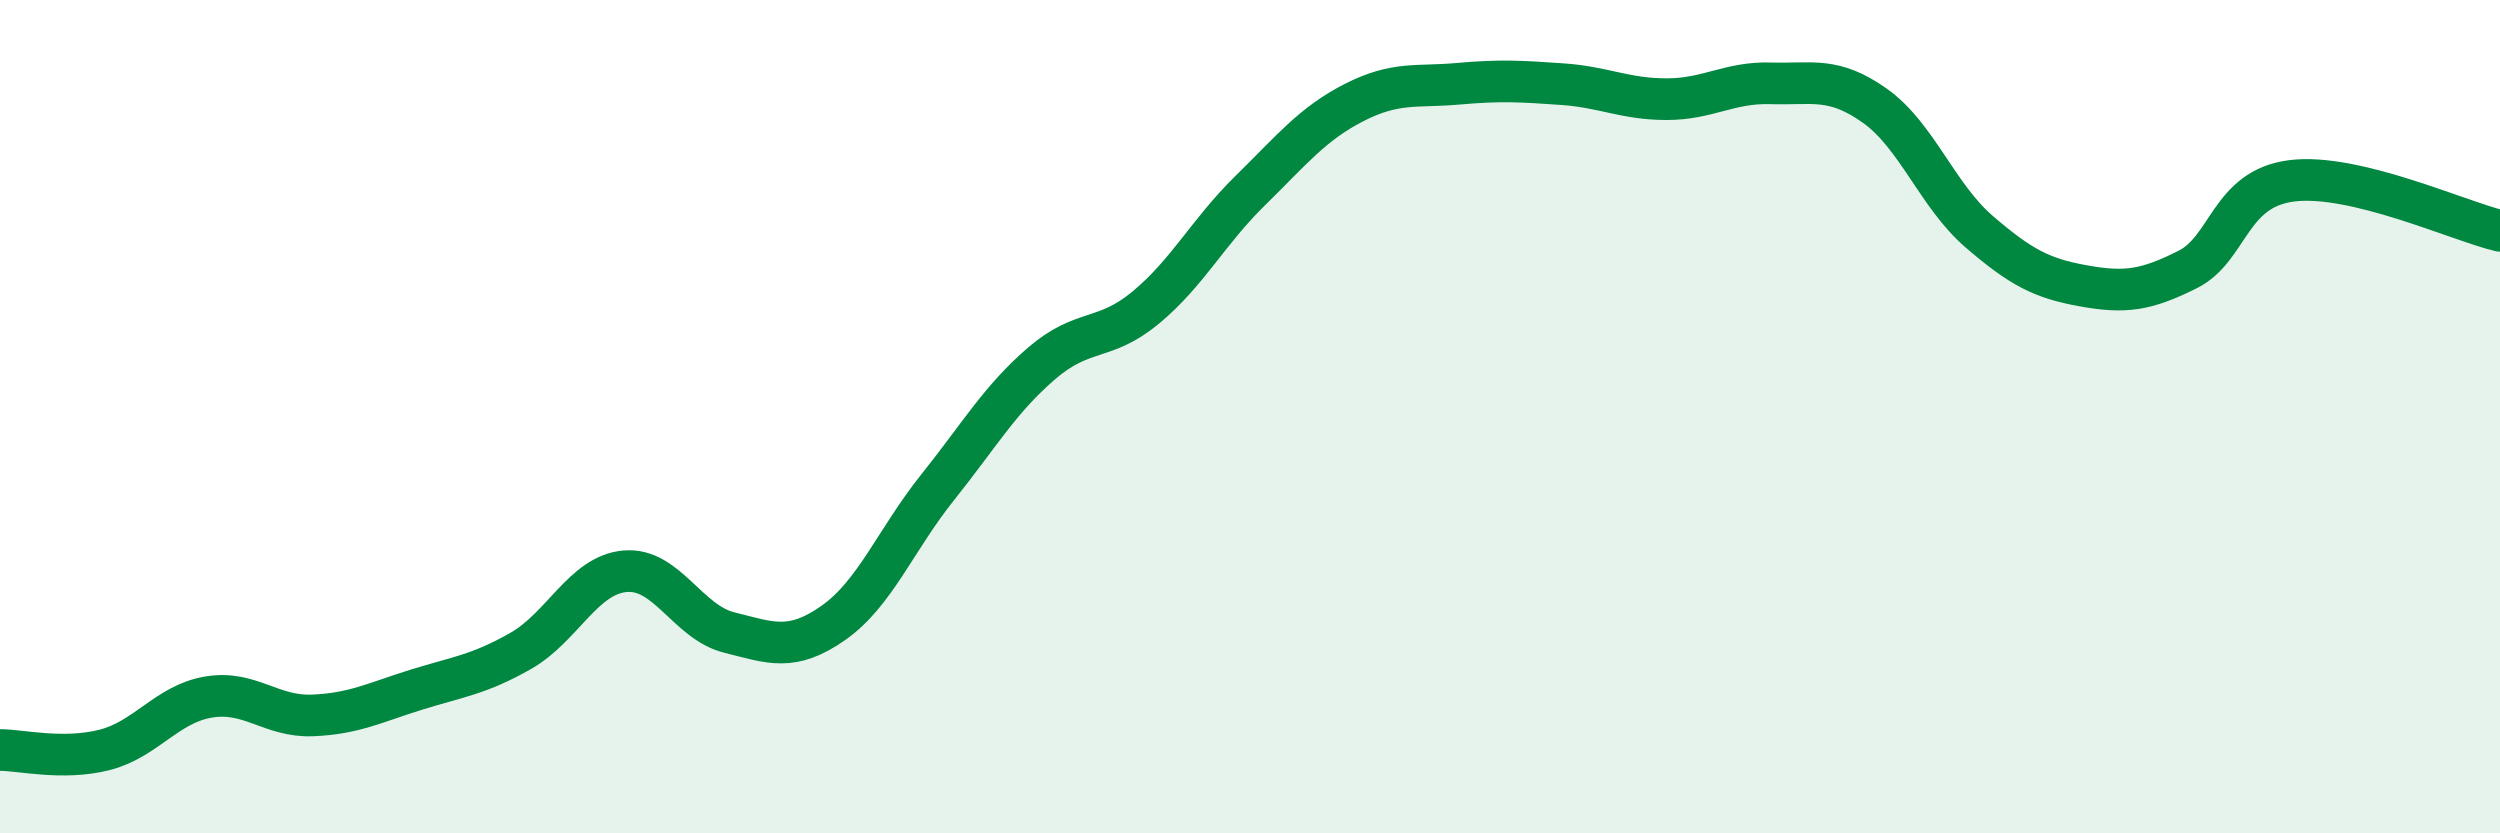
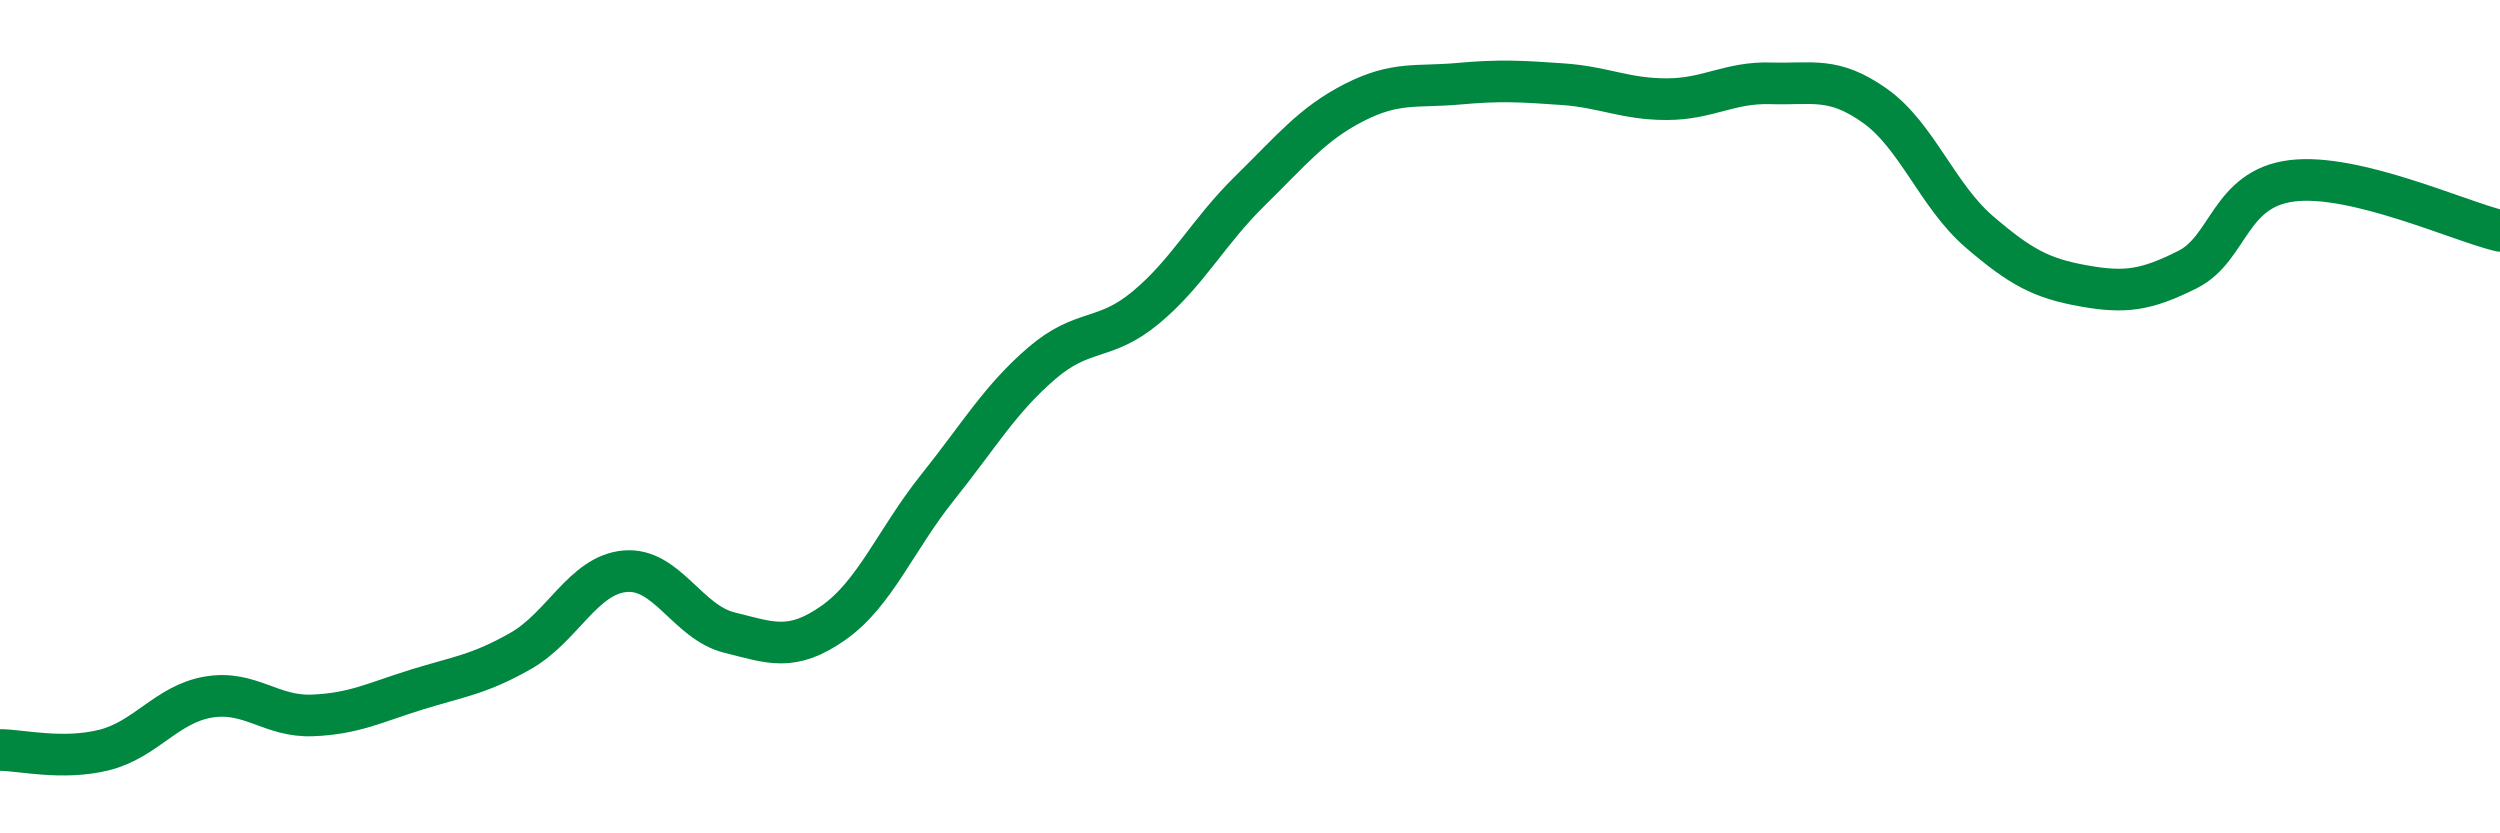
<svg xmlns="http://www.w3.org/2000/svg" width="60" height="20" viewBox="0 0 60 20">
-   <path d="M 0,18 C 0.5,18 1.5,18.25 2.5,18 C 3.5,17.75 4,16.9 5,16.73 C 6,16.56 6.5,17.21 7.5,17.17 C 8.5,17.13 9,16.86 10,16.55 C 11,16.24 11.5,16.19 12.5,15.62 C 13.5,15.05 14,13.8 15,13.71 C 16,13.62 16.5,14.93 17.5,15.18 C 18.5,15.43 19,15.65 20,14.95 C 21,14.25 21.5,12.95 22.5,11.7 C 23.5,10.45 24,9.58 25,8.72 C 26,7.86 26.5,8.21 27.5,7.38 C 28.5,6.55 29,5.56 30,4.58 C 31,3.6 31.5,2.97 32.5,2.46 C 33.5,1.95 34,2.1 35,2.01 C 36,1.92 36.5,1.95 37.5,2.02 C 38.5,2.09 39,2.38 40,2.38 C 41,2.38 41.5,1.97 42.5,2 C 43.5,2.03 44,1.83 45,2.54 C 46,3.25 46.5,4.7 47.5,5.56 C 48.5,6.42 49,6.68 50,6.86 C 51,7.04 51.5,6.97 52.5,6.47 C 53.5,5.97 53.5,4.53 55,4.34 C 56.5,4.15 59,5.3 60,5.54L60 20L0 20Z" fill="#008740" opacity="0.1" stroke-linecap="round" stroke-linejoin="round" />
  <path d="M 0,18 C 0.5,18 1.5,18.25 2.5,18 C 3.5,17.75 4,16.9 5,16.73 C 6,16.56 6.5,17.21 7.5,17.17 C 8.5,17.13 9,16.86 10,16.55 C 11,16.24 11.5,16.19 12.5,15.62 C 13.5,15.05 14,13.8 15,13.71 C 16,13.62 16.5,14.93 17.5,15.18 C 18.5,15.43 19,15.65 20,14.95 C 21,14.25 21.5,12.95 22.5,11.7 C 23.5,10.45 24,9.58 25,8.72 C 26,7.86 26.5,8.21 27.5,7.38 C 28.5,6.55 29,5.56 30,4.58 C 31,3.6 31.5,2.97 32.5,2.46 C 33.5,1.95 34,2.1 35,2.01 C 36,1.92 36.5,1.95 37.5,2.02 C 38.5,2.09 39,2.38 40,2.38 C 41,2.38 41.5,1.97 42.5,2 C 43.5,2.03 44,1.83 45,2.54 C 46,3.25 46.5,4.7 47.5,5.56 C 48.5,6.42 49,6.68 50,6.86 C 51,7.04 51.5,6.97 52.5,6.47 C 53.5,5.97 53.5,4.53 55,4.34 C 56.5,4.15 59,5.3 60,5.54" stroke="#008740" stroke-width="1" fill="none" stroke-linecap="round" stroke-linejoin="round" />
</svg>